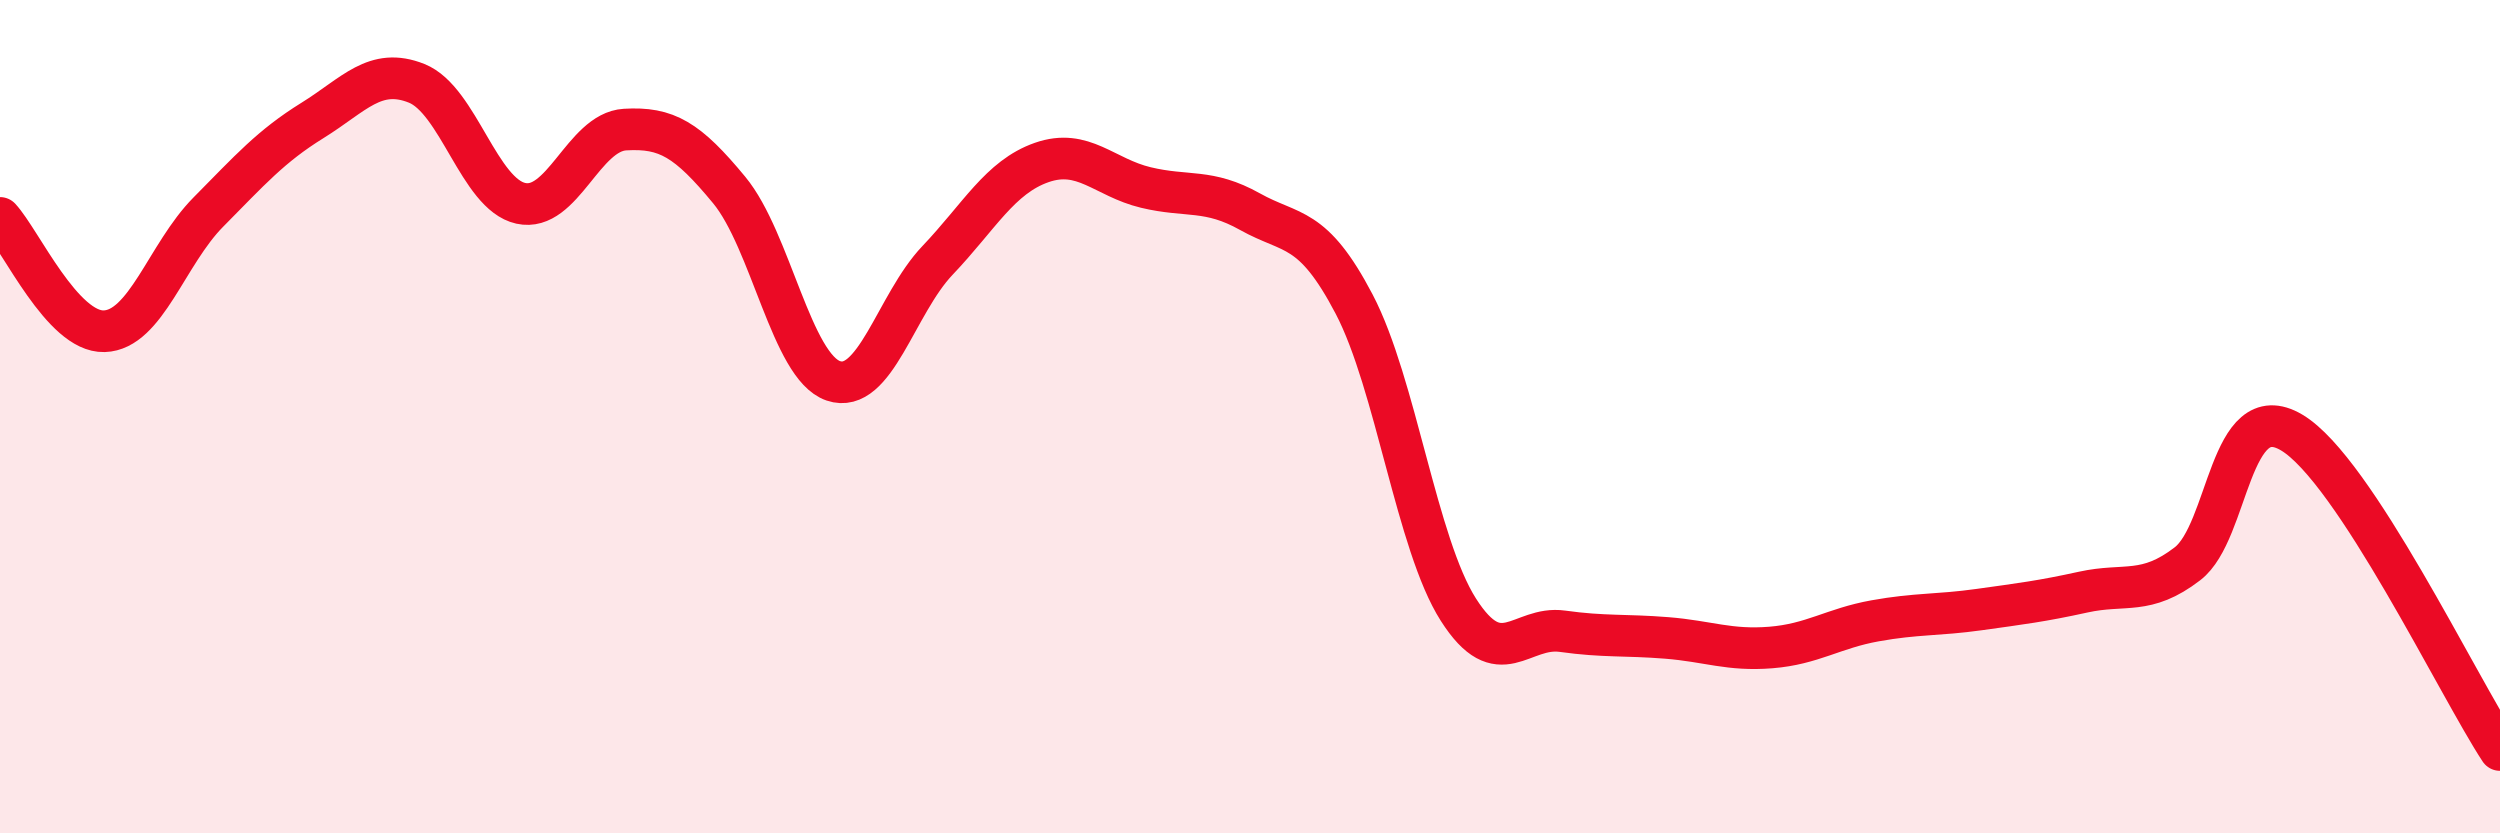
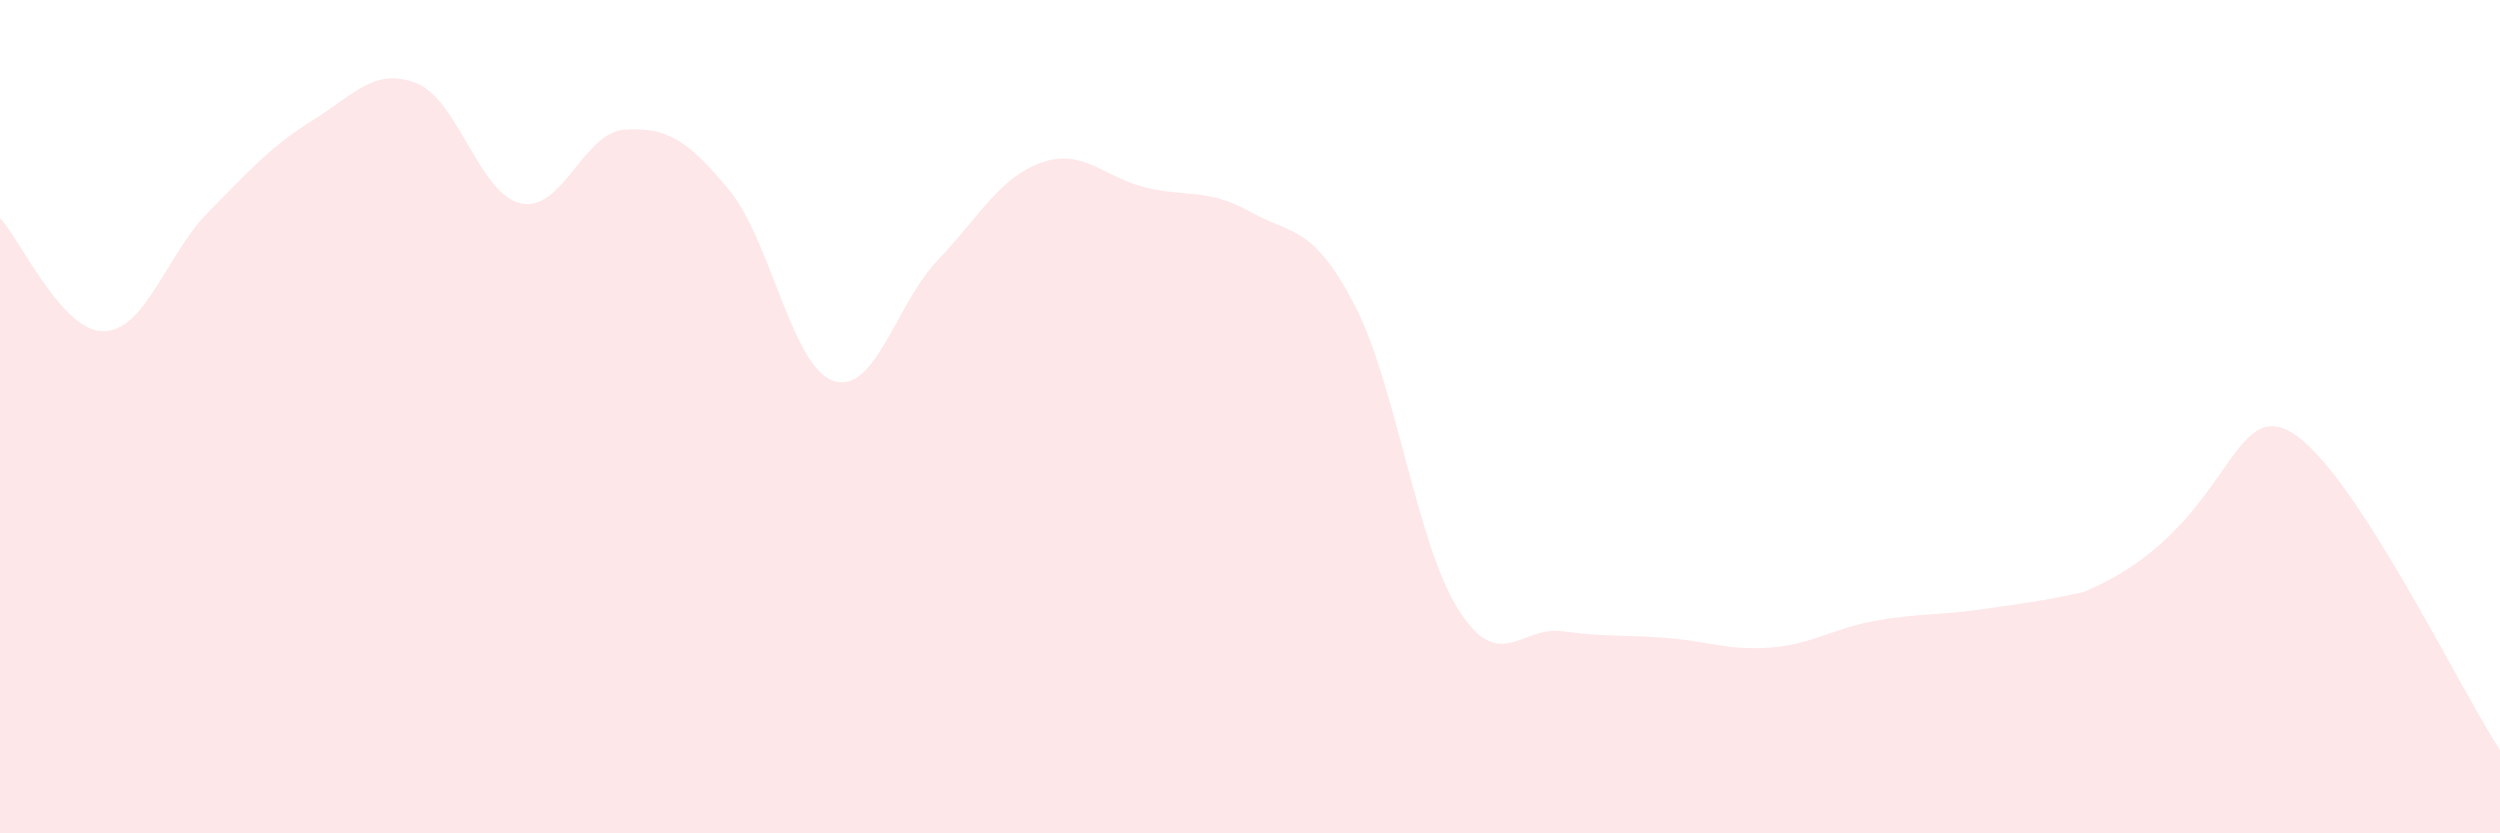
<svg xmlns="http://www.w3.org/2000/svg" width="60" height="20" viewBox="0 0 60 20">
-   <path d="M 0,5.23 C 0.5,5.77 1.5,7.98 2.5,7.95 C 3.5,7.92 4,6.1 5,5.09 C 6,4.08 6.5,3.51 7.5,2.89 C 8.5,2.27 9,1.6 10,2 C 11,2.4 11.5,4.66 12.5,4.88 C 13.5,5.1 14,3.17 15,3.11 C 16,3.05 16.5,3.35 17.5,4.56 C 18.5,5.77 19,8.8 20,9.14 C 21,9.48 21.5,7.3 22.5,6.25 C 23.5,5.2 24,4.25 25,3.9 C 26,3.55 26.5,4.26 27.5,4.5 C 28.5,4.74 29,4.52 30,5.08 C 31,5.64 31.5,5.39 32.5,7.3 C 33.5,9.21 34,13.06 35,14.63 C 36,16.2 36.5,15.01 37.5,15.15 C 38.5,15.29 39,15.23 40,15.31 C 41,15.39 41.5,15.62 42.5,15.54 C 43.5,15.46 44,15.08 45,14.9 C 46,14.72 46.5,14.77 47.5,14.63 C 48.5,14.49 49,14.43 50,14.21 C 51,13.99 51.5,14.3 52.5,13.53 C 53.5,12.76 53.5,9.49 55,10.38 C 56.5,11.27 59,16.48 60,18L60 20L0 20Z" fill="#EB0A25" opacity="0.1" stroke-linecap="round" stroke-linejoin="round" />
-   <path d="M 0,5.23 C 0.5,5.77 1.5,7.98 2.5,7.95 C 3.5,7.92 4,6.1 5,5.09 C 6,4.08 6.5,3.51 7.5,2.89 C 8.5,2.27 9,1.6 10,2 C 11,2.4 11.5,4.66 12.5,4.88 C 13.5,5.1 14,3.17 15,3.11 C 16,3.05 16.5,3.35 17.5,4.56 C 18.5,5.77 19,8.8 20,9.14 C 21,9.48 21.5,7.3 22.5,6.25 C 23.5,5.2 24,4.25 25,3.9 C 26,3.55 26.5,4.26 27.5,4.5 C 28.5,4.74 29,4.52 30,5.08 C 31,5.64 31.5,5.39 32.5,7.3 C 33.5,9.21 34,13.06 35,14.63 C 36,16.2 36.5,15.01 37.5,15.15 C 38.5,15.29 39,15.23 40,15.31 C 41,15.39 41.5,15.62 42.5,15.54 C 43.5,15.46 44,15.08 45,14.9 C 46,14.72 46.5,14.77 47.5,14.63 C 48.5,14.49 49,14.43 50,14.21 C 51,13.99 51.5,14.3 52.5,13.53 C 53.5,12.76 53.5,9.49 55,10.38 C 56.5,11.27 59,16.48 60,18" stroke="#EB0A25" stroke-width="1" fill="none" stroke-linecap="round" stroke-linejoin="round" />
+   <path d="M 0,5.23 C 0.5,5.77 1.5,7.98 2.5,7.95 C 3.5,7.92 4,6.1 5,5.09 C 6,4.08 6.5,3.51 7.5,2.89 C 8.5,2.27 9,1.6 10,2 C 11,2.4 11.5,4.66 12.5,4.88 C 13.5,5.1 14,3.17 15,3.11 C 16,3.05 16.5,3.35 17.5,4.56 C 18.5,5.77 19,8.8 20,9.14 C 21,9.48 21.5,7.3 22.5,6.25 C 23.5,5.2 24,4.25 25,3.9 C 26,3.55 26.5,4.26 27.5,4.5 C 28.5,4.74 29,4.52 30,5.08 C 31,5.64 31.5,5.39 32.5,7.3 C 33.5,9.21 34,13.06 35,14.63 C 36,16.2 36.5,15.01 37.5,15.15 C 38.5,15.29 39,15.23 40,15.31 C 41,15.39 41.5,15.62 42.5,15.54 C 43.5,15.46 44,15.08 45,14.9 C 46,14.72 46.5,14.77 47.5,14.63 C 48.5,14.49 49,14.43 50,14.21 C 53.5,12.76 53.5,9.49 55,10.38 C 56.5,11.27 59,16.48 60,18L60 20L0 20Z" fill="#EB0A25" opacity="0.1" stroke-linecap="round" stroke-linejoin="round" />
</svg>